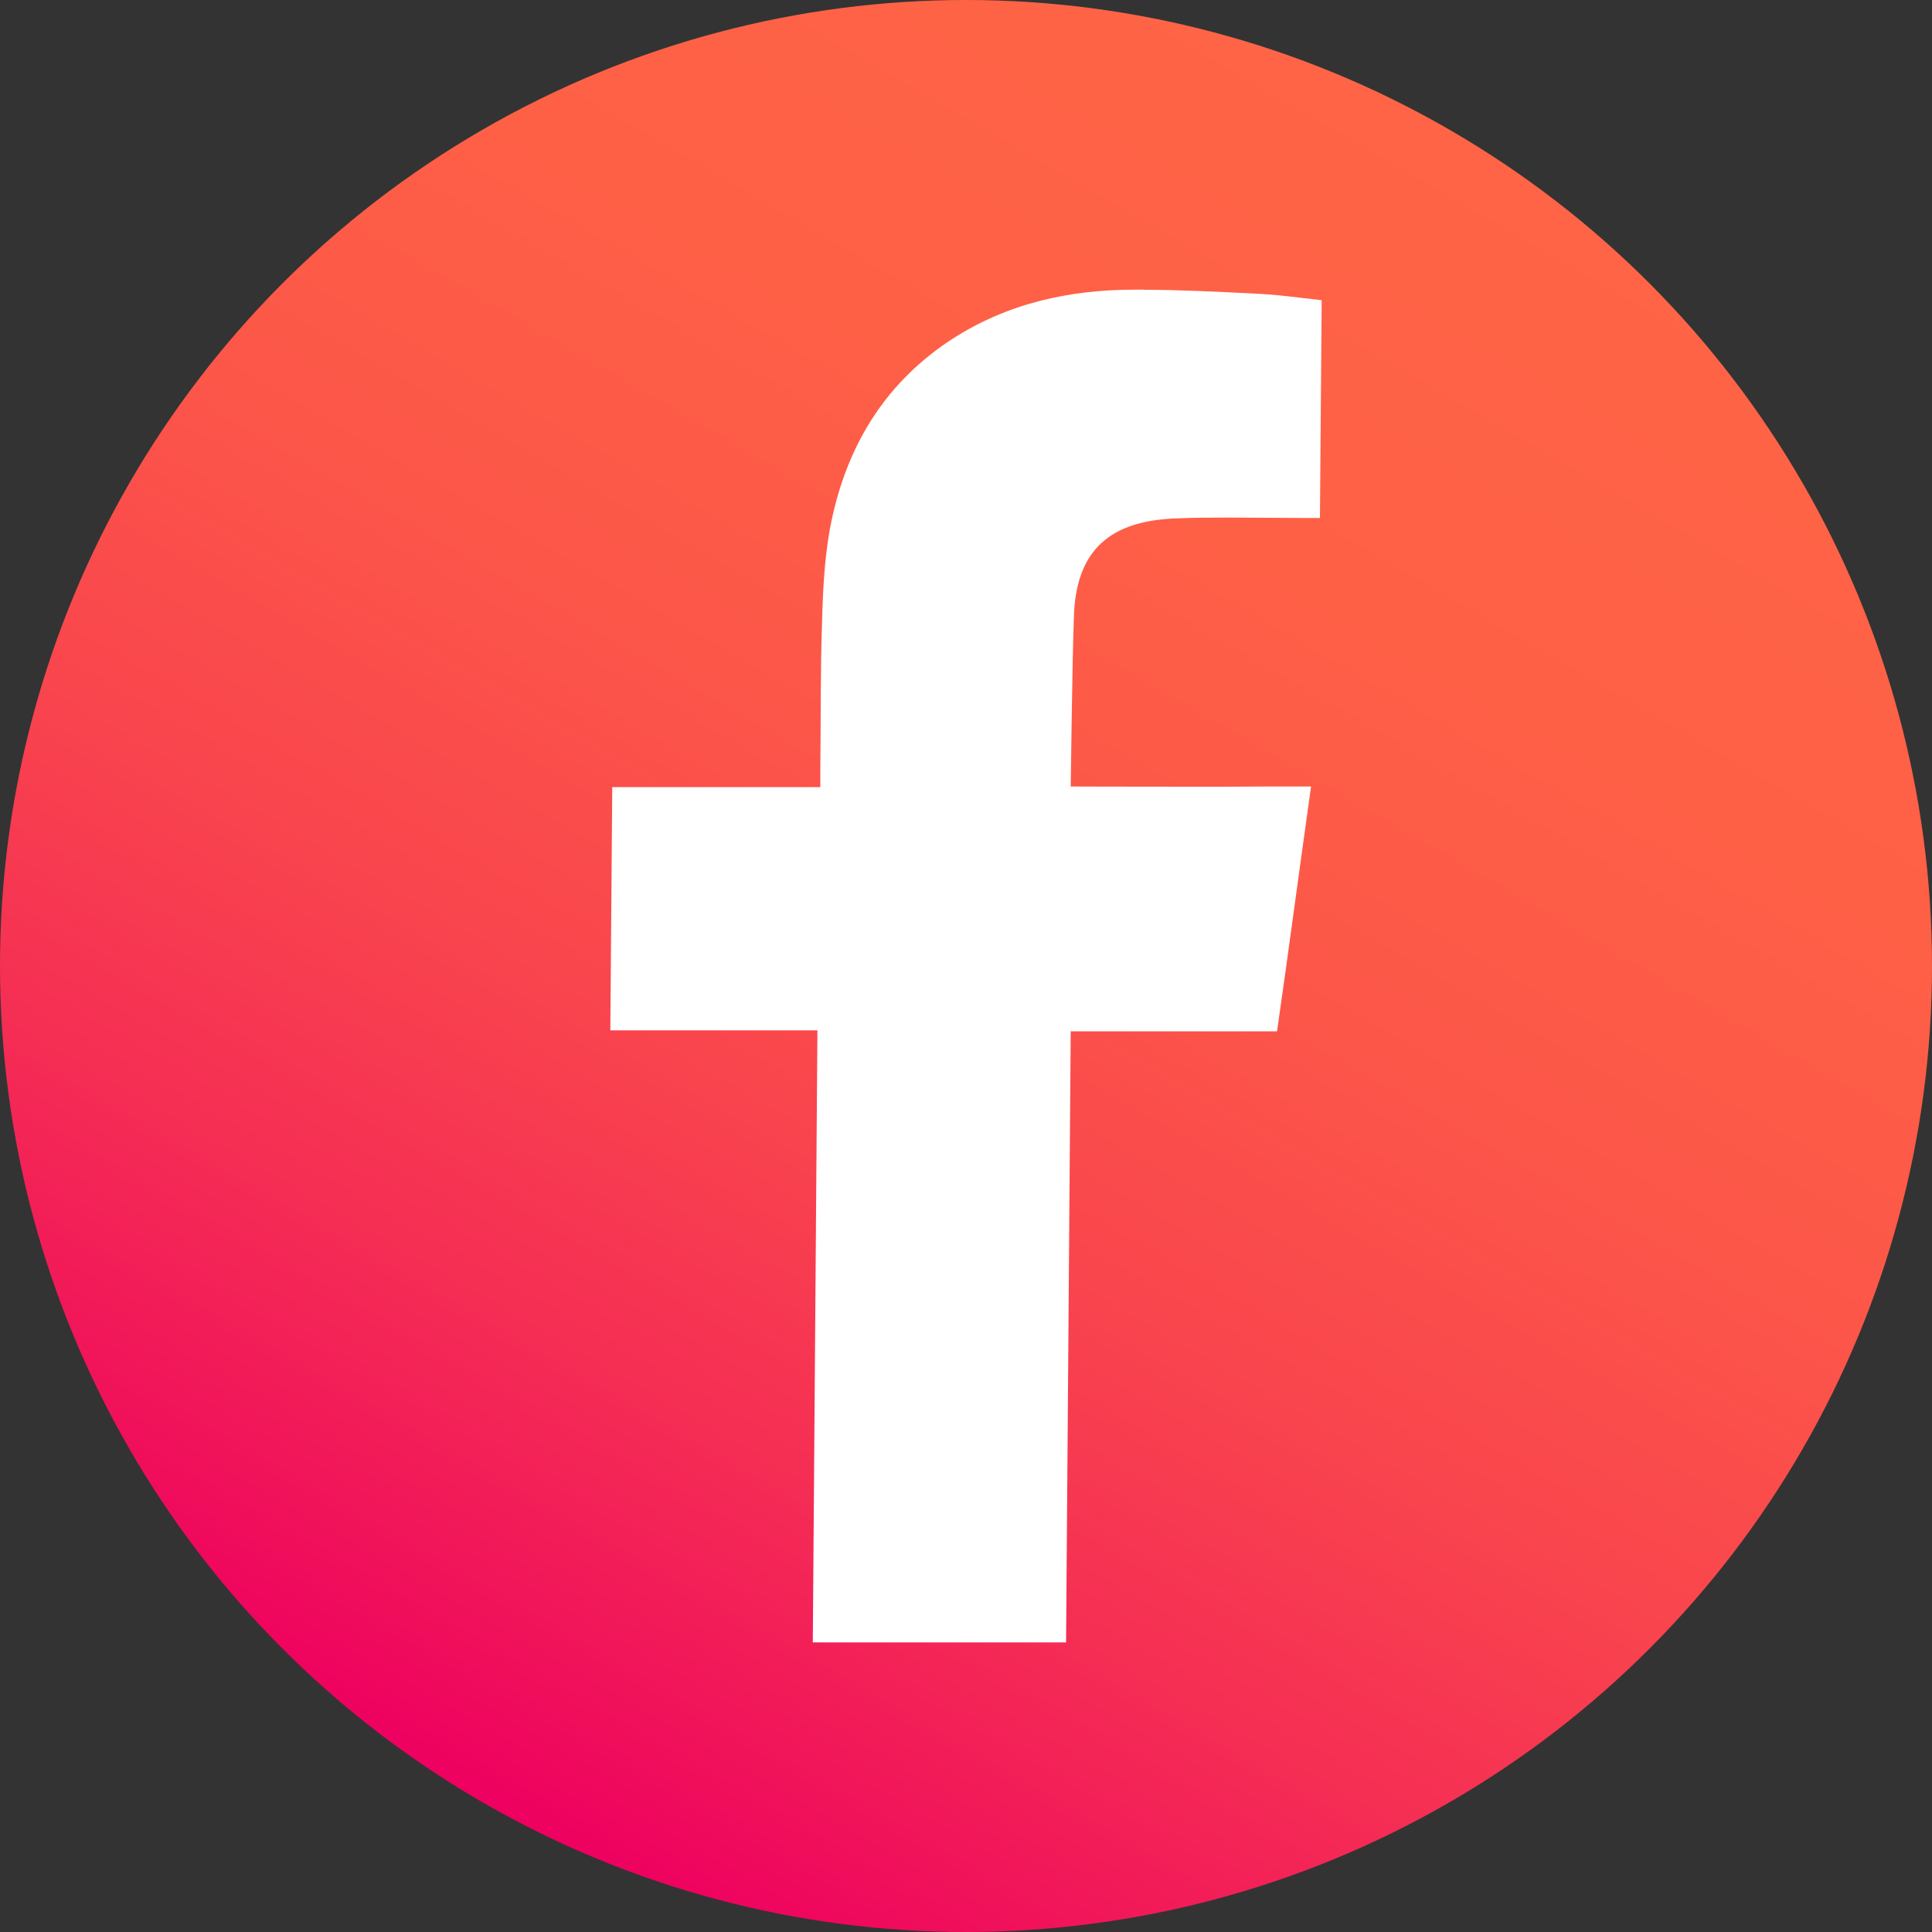
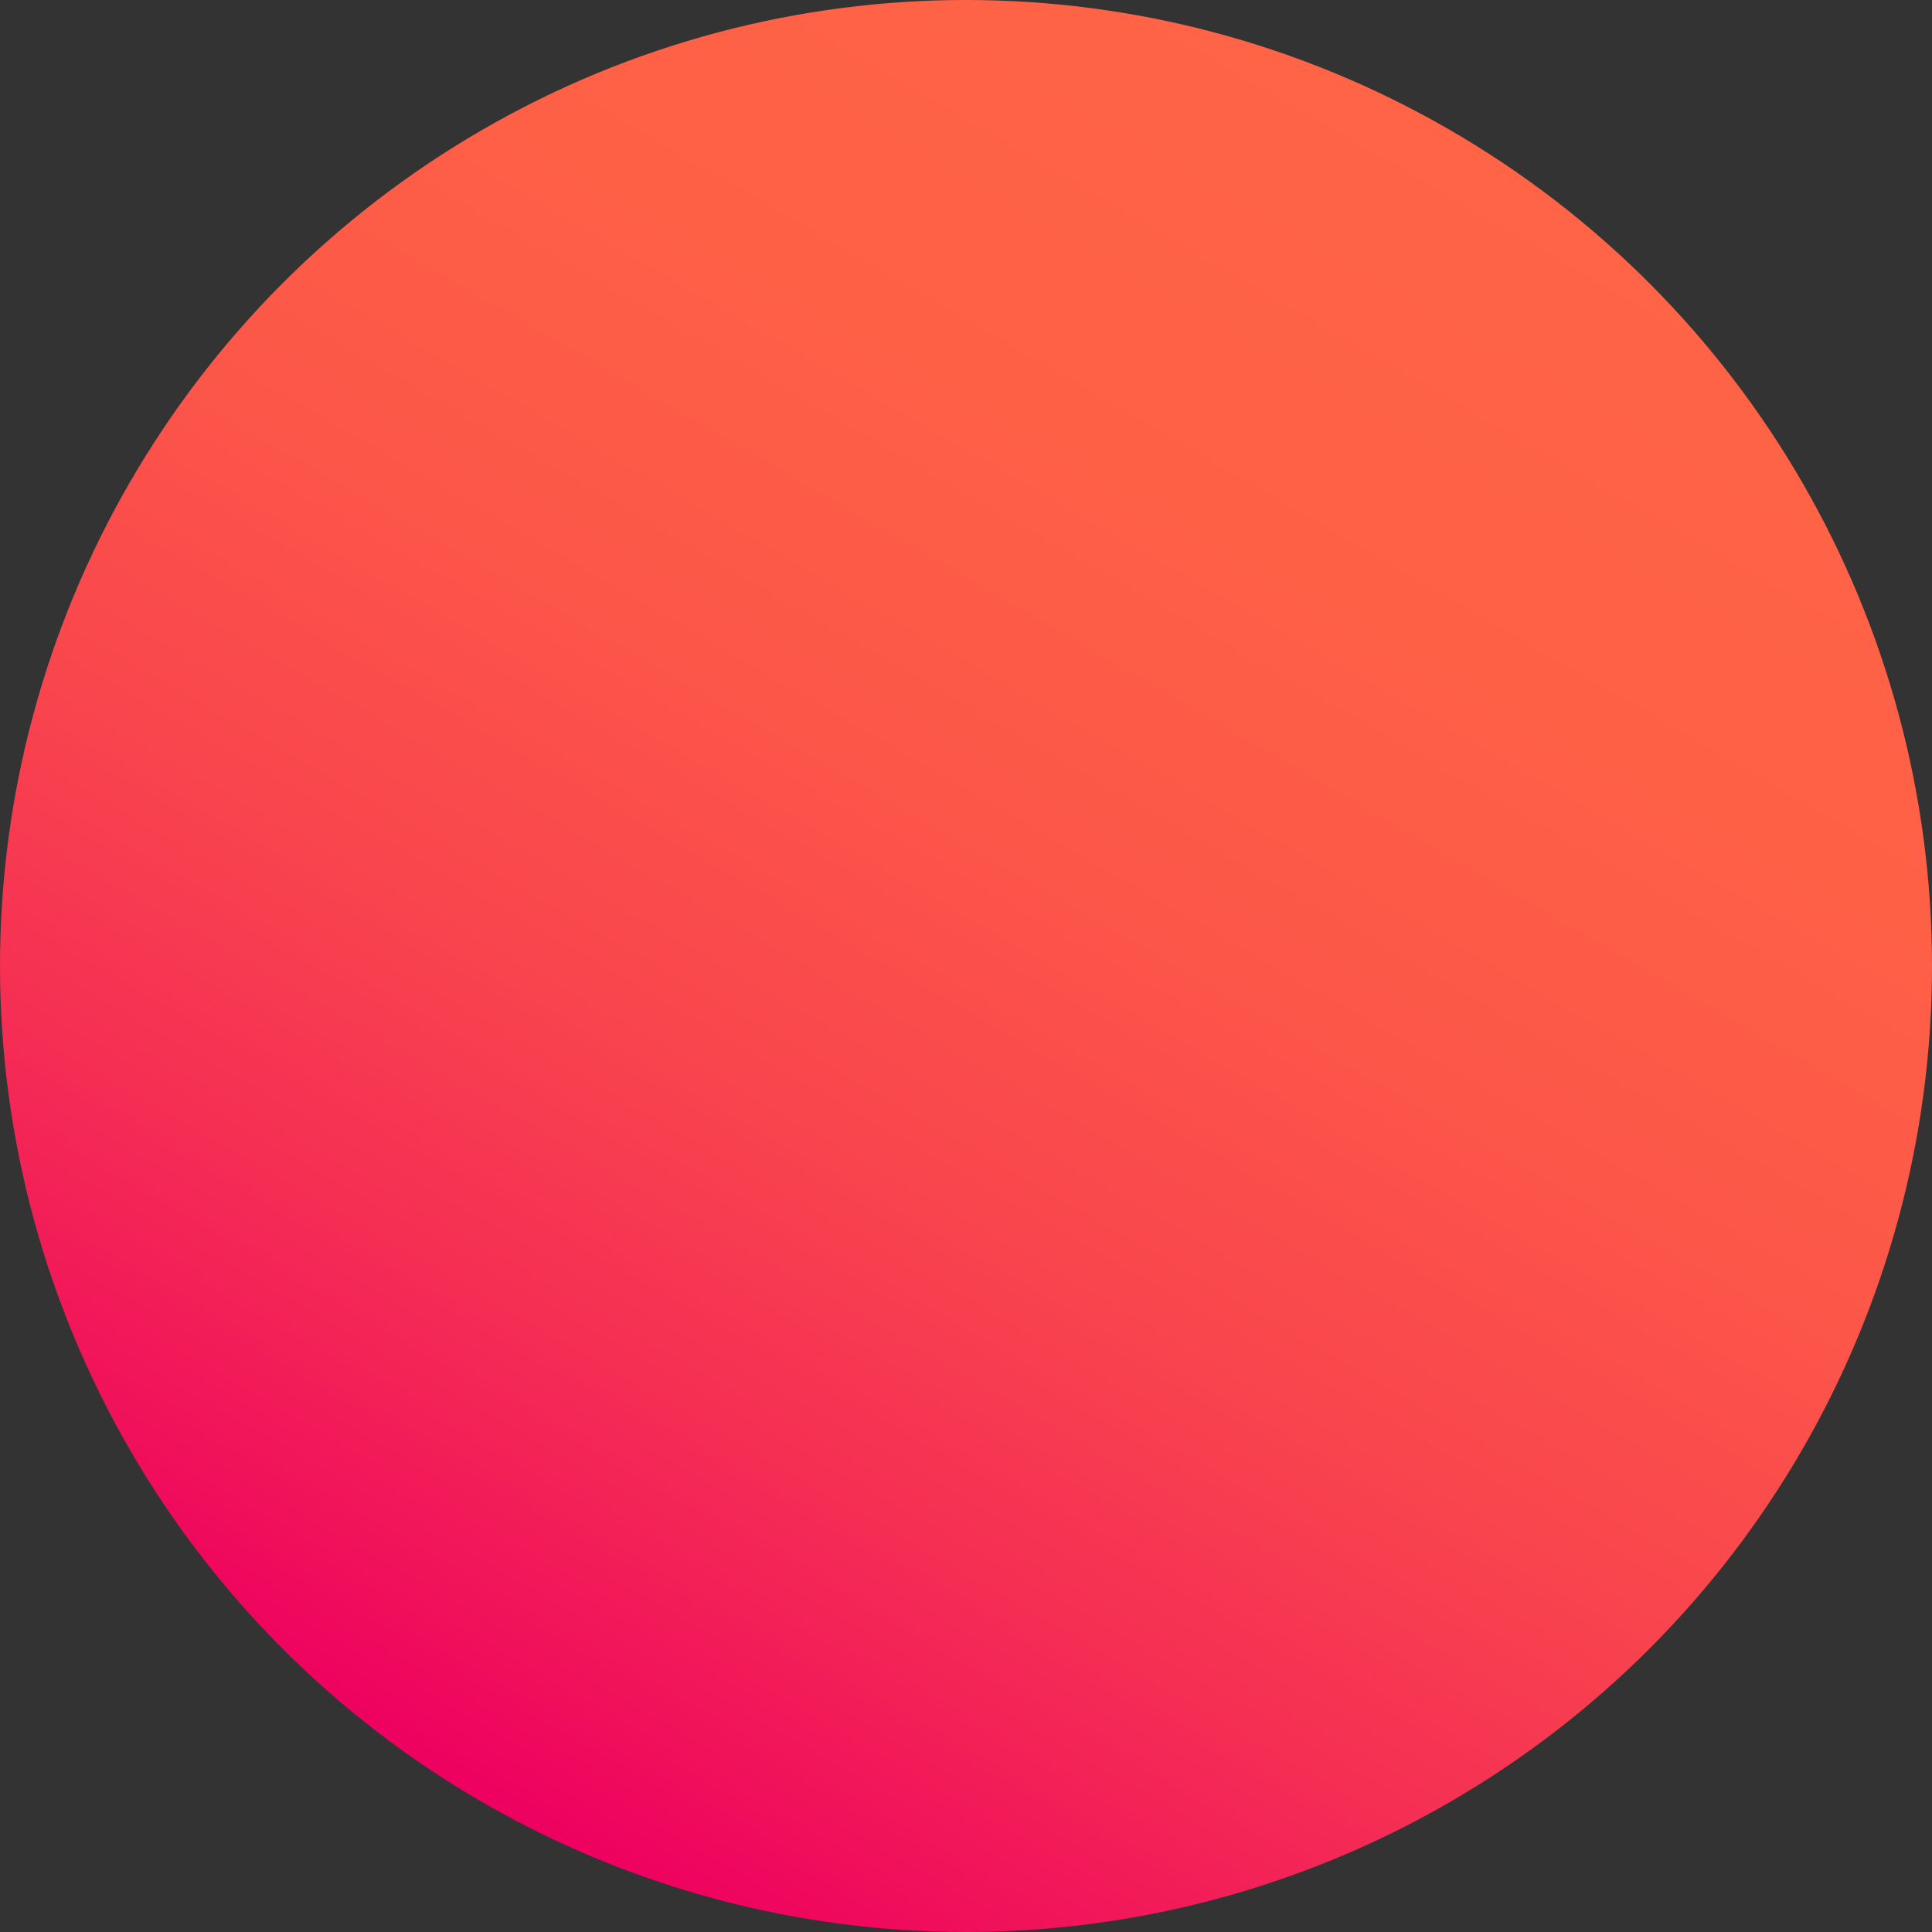
<svg xmlns="http://www.w3.org/2000/svg" id="Calque_1" version="1.1" viewBox="0 0 100 100">
  <rect x="0" y="0" width="100" height="100" fill="#333333" stroke="none" />
  <defs>
    <style> .Style_x0020_graphique { fill: url(#Dégradé_sans_nom_13); } .st0 { fill: #fff; } </style>
    <linearGradient id="Dégradé_sans_nom_13" data-name="Dégradé sans nom 13" x1="25" y1="93.31" x2="75" y2="6.69" gradientUnits="userSpaceOnUse">
      <stop offset="0" stop-color="#ee0060" />
      <stop offset=".07" stop-color="#f00f5b" />
      <stop offset=".23" stop-color="#f52e54" />
      <stop offset=".39" stop-color="#f9454d" />
      <stop offset=".57" stop-color="#fc5649" />
      <stop offset=".76" stop-color="#fe6046" />
      <stop offset="1" stop-color="#ff6446" />
    </linearGradient>
  </defs>
  <circle class="Style_x0020_graphique" cx="50" cy="50" r="50" />
-   <path class="st0" d="M59.21,15c1.87,0,3.76.1,5.62.19,1.22.05,2.44.22,3.58.35l-.09,11.27h-.9c-1.24,0-2.47-.02-3.71-.02-.93,0-1.86,0-2.78.04-2.99.1-5.18,1.22-5.34,4.95-.1,2.69-.16,8.62-.17,8.93.16,0,3.11.01,6.08.01,1.49,0,2.94,0,3.95-.01h2.41c-.61,4.33-1.16,8.49-1.76,12.67h-10.68l-.24,31.63h-13.11l.24-31.68h-10.72l.1-12.59h10.77v-.95c.03-2.54,0-5.08.09-7.61.04-1.59.12-3.23.41-4.83.73-3.86,2.52-7.09,5.75-9.41,2.83-2.02,6.04-2.86,9.45-2.94.35,0,.7-.01,1.04-.01Z" />
</svg>